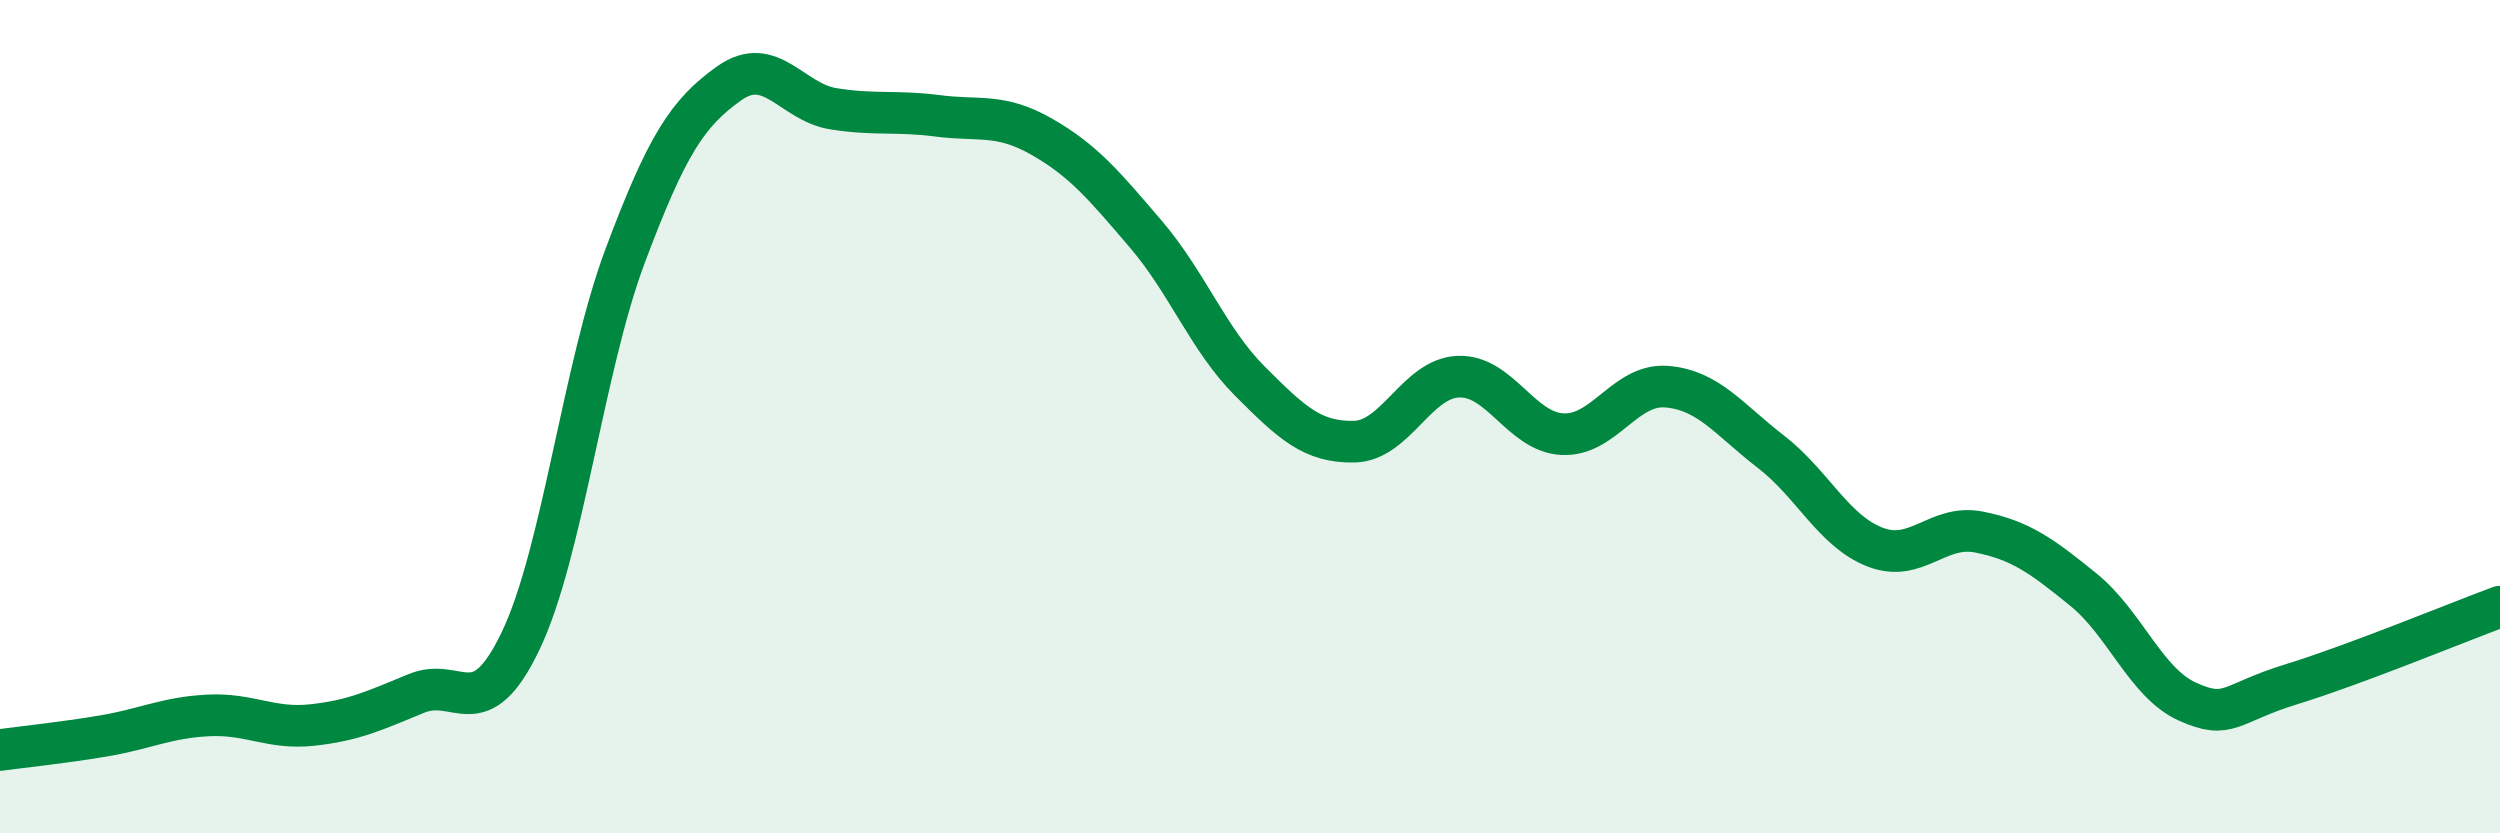
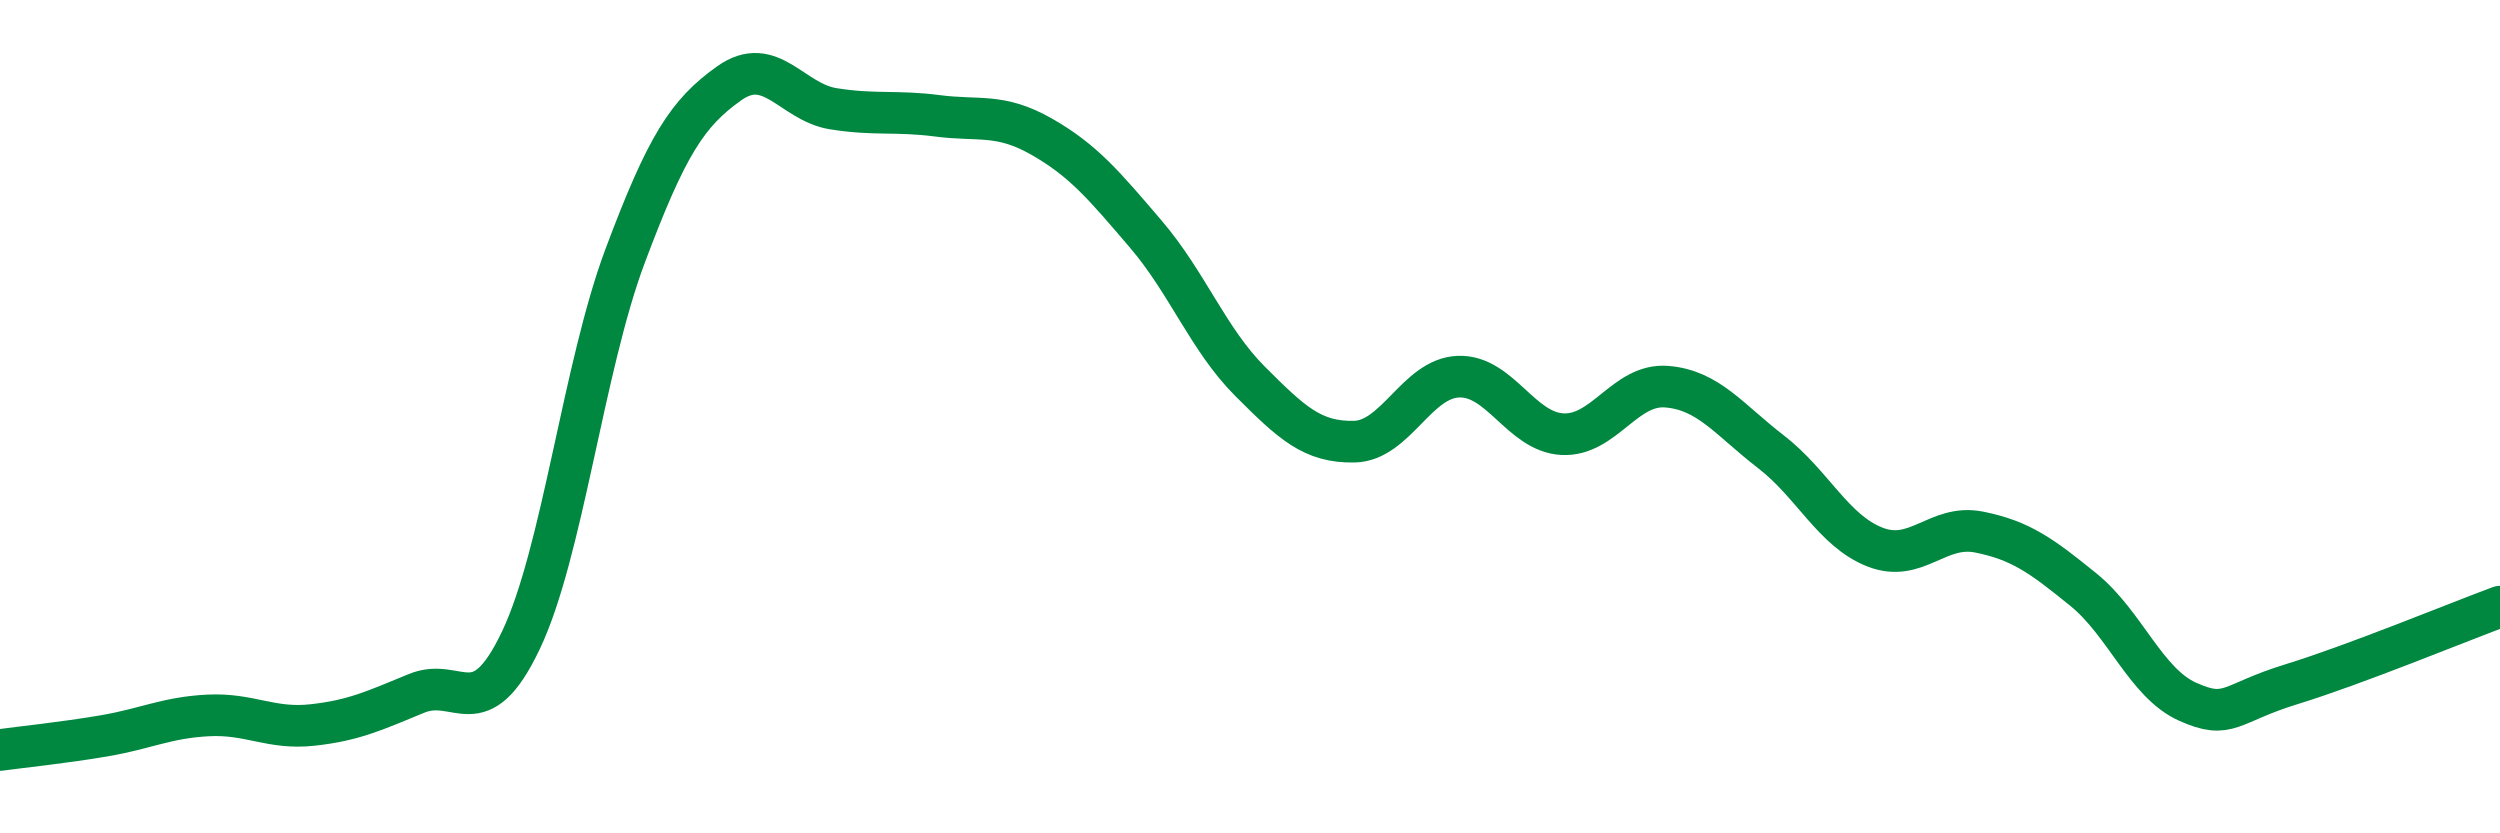
<svg xmlns="http://www.w3.org/2000/svg" width="60" height="20" viewBox="0 0 60 20">
-   <path d="M 0,18 C 0.5,17.93 1.5,17.83 2.5,17.66 C 3.5,17.49 4,17.22 5,17.17 C 6,17.12 6.5,17.51 7.5,17.4 C 8.5,17.29 9,17.05 10,16.64 C 11,16.23 11.5,17.47 12.5,15.37 C 13.5,13.27 14,8.82 15,6.15 C 16,3.48 16.5,2.71 17.5,2 C 18.5,1.29 19,2.45 20,2.61 C 21,2.77 21.5,2.65 22.5,2.78 C 23.5,2.91 24,2.71 25,3.28 C 26,3.85 26.5,4.45 27.5,5.62 C 28.5,6.79 29,8.15 30,9.15 C 31,10.15 31.5,10.62 32.5,10.6 C 33.5,10.58 34,9.08 35,9.04 C 36,9 36.5,10.37 37.5,10.42 C 38.5,10.47 39,9.2 40,9.28 C 41,9.36 41.5,10.07 42.5,10.84 C 43.5,11.61 44,12.74 45,13.13 C 46,13.52 46.5,12.57 47.5,12.77 C 48.5,12.97 49,13.34 50,14.15 C 51,14.96 51.5,16.39 52.5,16.84 C 53.5,17.29 53.5,16.88 55,16.42 C 56.5,15.96 59,14.93 60,14.56L60 20L0 20Z" fill="#008740" opacity="0.1" stroke-linecap="round" stroke-linejoin="round" />
  <path d="M 0,18 C 0.5,17.93 1.5,17.83 2.5,17.66 C 3.5,17.49 4,17.22 5,17.17 C 6,17.12 6.5,17.51 7.5,17.4 C 8.5,17.29 9,17.05 10,16.64 C 11,16.23 11.5,17.47 12.5,15.37 C 13.5,13.27 14,8.82 15,6.15 C 16,3.48 16.5,2.71 17.5,2 C 18.5,1.29 19,2.45 20,2.61 C 21,2.77 21.5,2.65 22.5,2.78 C 23.5,2.91 24,2.71 25,3.28 C 26,3.85 26.5,4.45 27.5,5.62 C 28.5,6.79 29,8.15 30,9.15 C 31,10.15 31.5,10.62 32.5,10.6 C 33.5,10.58 34,9.08 35,9.04 C 36,9 36.5,10.37 37.5,10.42 C 38.5,10.47 39,9.2 40,9.28 C 41,9.36 41.5,10.07 42.5,10.84 C 43.5,11.61 44,12.74 45,13.13 C 46,13.52 46.5,12.57 47.5,12.77 C 48.5,12.97 49,13.34 50,14.15 C 51,14.96 51.5,16.39 52.5,16.84 C 53.5,17.29 53.5,16.88 55,16.42 C 56.5,15.96 59,14.93 60,14.56" stroke="#008740" stroke-width="1" fill="none" stroke-linecap="round" stroke-linejoin="round" />
</svg>